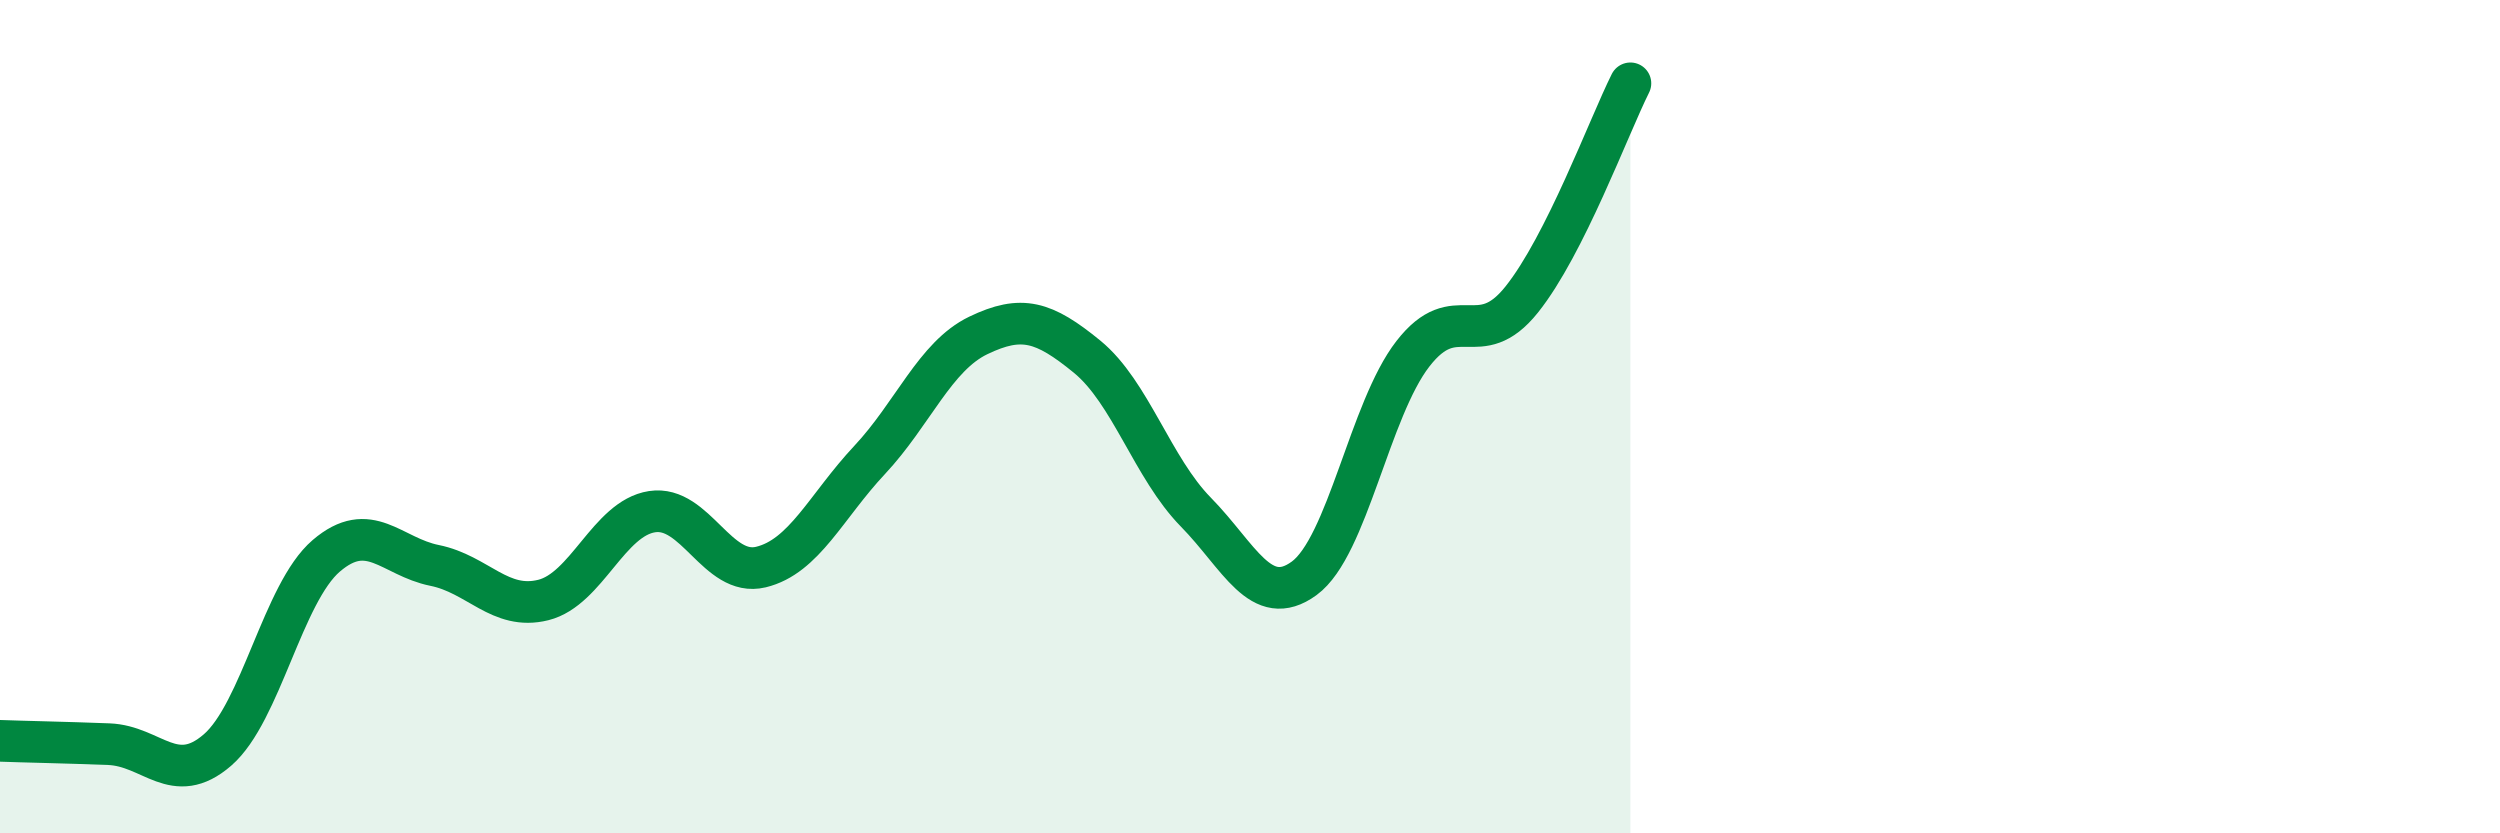
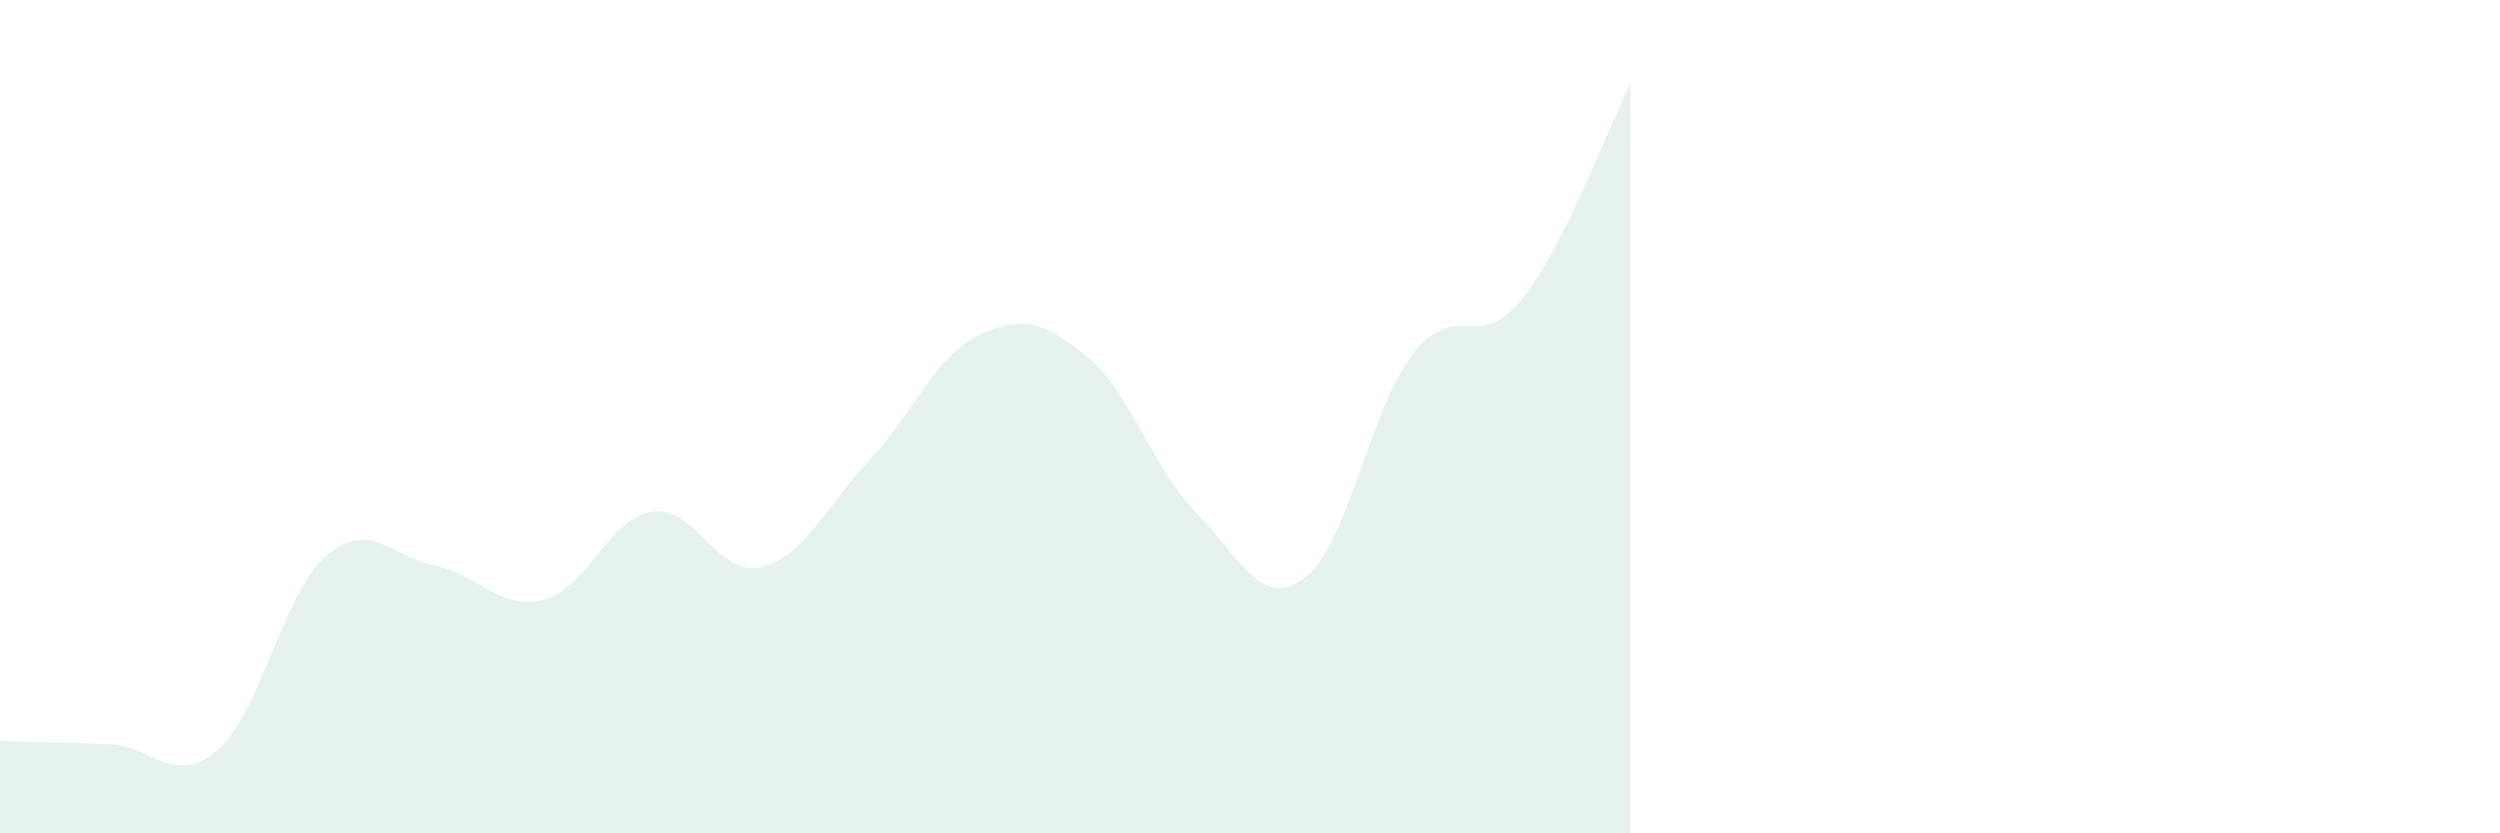
<svg xmlns="http://www.w3.org/2000/svg" width="60" height="20" viewBox="0 0 60 20">
  <path d="M 0,17.78 C 0.52,17.8 1.57,17.82 2.61,17.86 C 3.65,17.9 4.18,18.9 5.22,18 C 6.26,17.1 6.79,14.23 7.83,13.34 C 8.87,12.45 9.39,13.36 10.43,13.57 C 11.47,13.78 12,14.66 13.04,14.4 C 14.08,14.14 14.61,12.44 15.65,12.28 C 16.69,12.12 17.22,13.86 18.26,13.61 C 19.3,13.36 19.83,12.15 20.87,11.04 C 21.91,9.93 22.44,8.55 23.48,8.05 C 24.52,7.55 25.05,7.71 26.09,8.56 C 27.13,9.41 27.66,11.23 28.7,12.29 C 29.74,13.35 30.26,14.64 31.3,13.88 C 32.34,13.12 32.87,9.83 33.91,8.49 C 34.95,7.15 35.48,8.49 36.52,7.19 C 37.56,5.89 38.61,3.04 39.13,2L39.13 20L0 20Z" fill="#008740" opacity="0.1" stroke-linecap="round" stroke-linejoin="round" />
-   <path d="M 0,17.78 C 0.52,17.8 1.57,17.82 2.61,17.86 C 3.65,17.9 4.18,18.9 5.22,18 C 6.26,17.1 6.79,14.23 7.83,13.34 C 8.87,12.45 9.39,13.36 10.43,13.57 C 11.47,13.78 12,14.66 13.04,14.4 C 14.08,14.14 14.61,12.44 15.65,12.28 C 16.69,12.12 17.22,13.86 18.26,13.61 C 19.3,13.36 19.83,12.15 20.87,11.04 C 21.91,9.93 22.44,8.55 23.48,8.05 C 24.52,7.55 25.05,7.71 26.09,8.56 C 27.13,9.41 27.66,11.23 28.7,12.29 C 29.74,13.35 30.26,14.64 31.3,13.88 C 32.34,13.12 32.87,9.83 33.91,8.49 C 34.95,7.15 35.48,8.49 36.52,7.19 C 37.56,5.89 38.61,3.04 39.13,2" stroke="#008740" stroke-width="1" fill="none" stroke-linecap="round" stroke-linejoin="round" />
</svg>